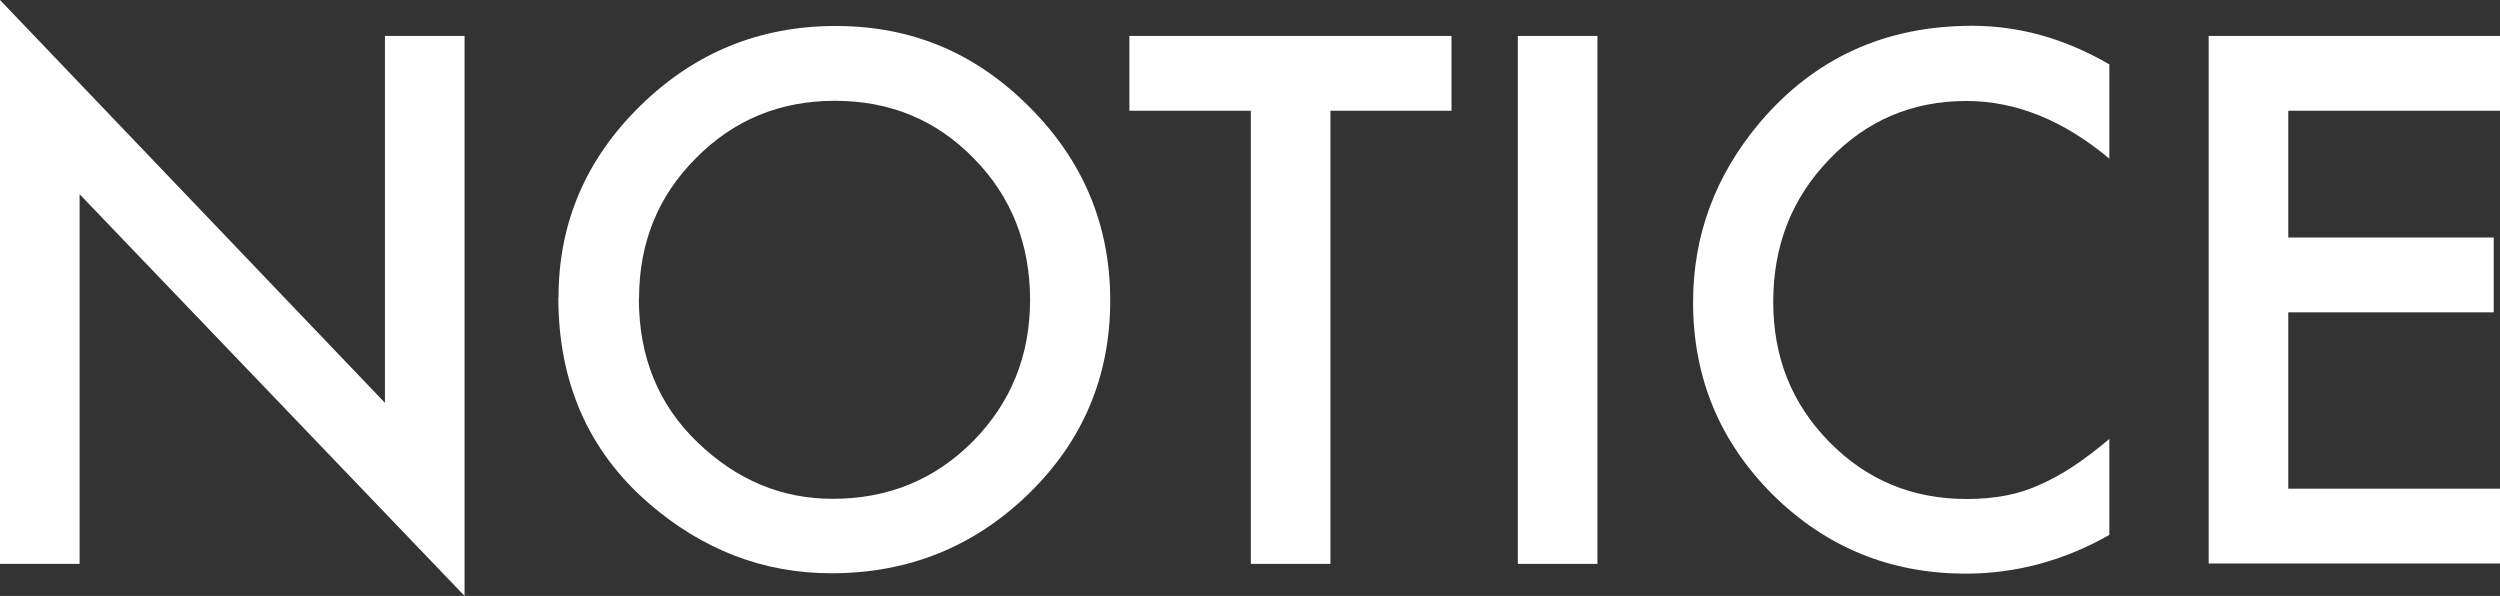
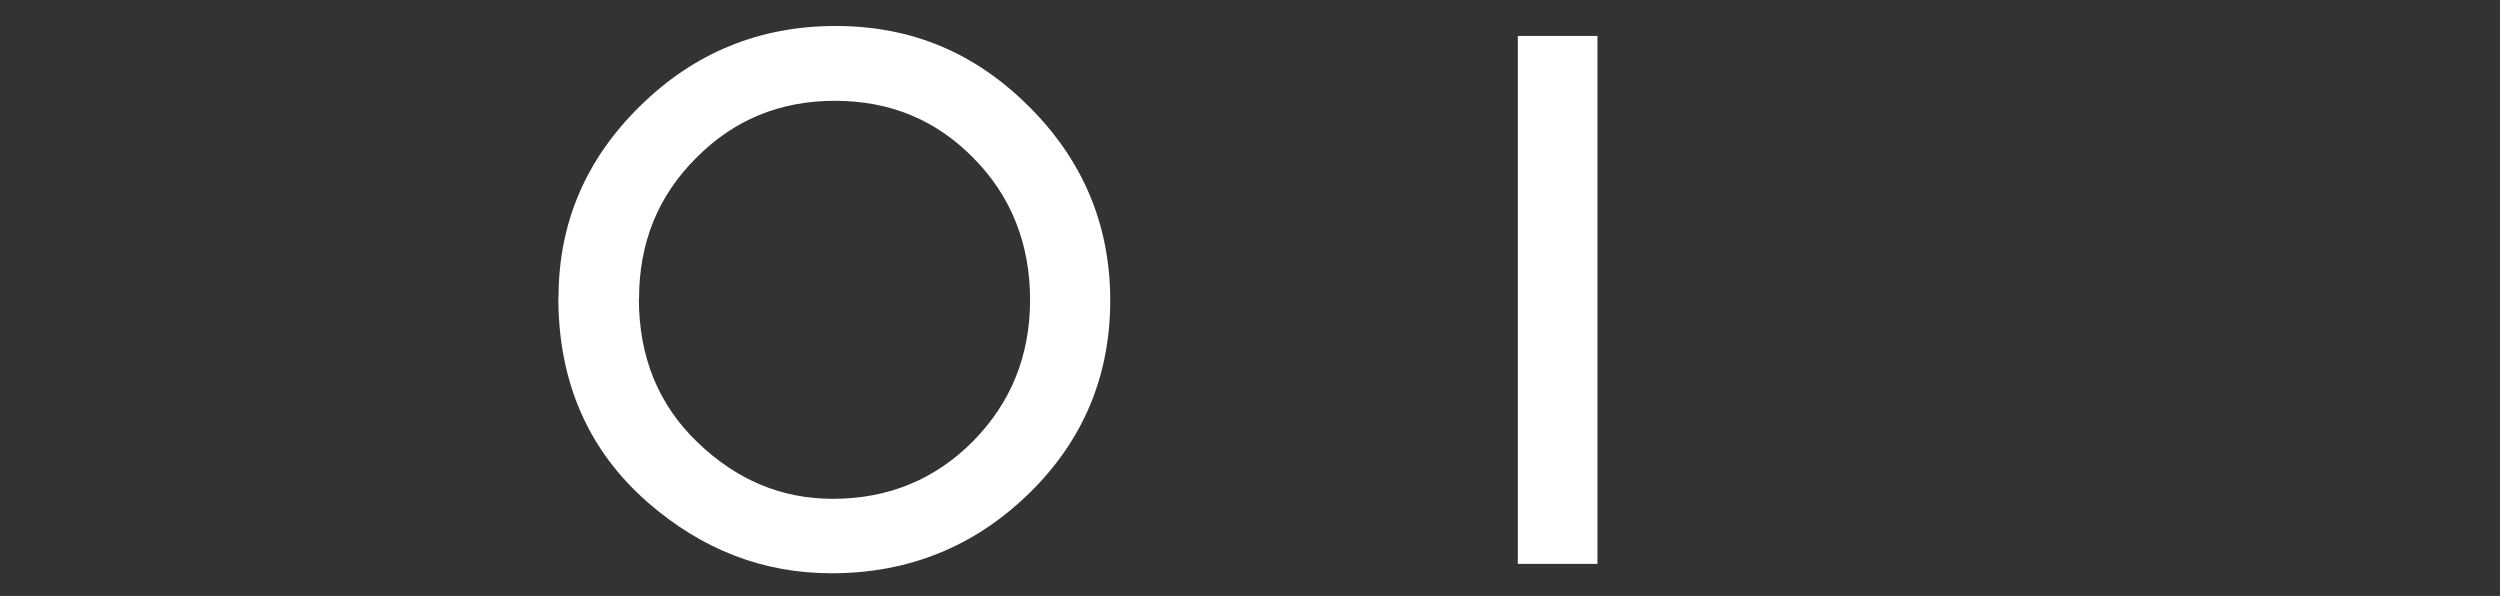
<svg xmlns="http://www.w3.org/2000/svg" id="_レイヤー_2" viewBox="0 0 135.67 32.34">
  <rect x="0" y="0" width="135.67" height="32.34" fill="#333333" stroke="none" />
  <defs>
    <style>.cls-1{fill:#fff;}</style>
  </defs>
  <g id="_背景">
-     <path class="cls-1" d="M0,30.6V0l20.89,21.86V1.95h4.32v30.39L4.32,10.54v20.06H0Z" />
    <path class="cls-1" d="M30.31,16.14c0-4.03,1.48-7.5,4.43-10.39,2.94-2.89,6.48-4.34,10.61-4.34s7.58,1.46,10.5,4.38c2.93,2.92,4.4,6.43,4.4,10.52s-1.47,7.61-4.42,10.48c-2.96,2.88-6.53,4.32-10.71,4.32-3.7,0-7.02-1.28-9.96-3.84-3.24-2.83-4.86-6.54-4.86-11.13ZM34.67,16.2c0,3.17,1.06,5.77,3.19,7.81,2.12,2.04,4.56,3.06,7.33,3.06,3.01,0,5.54-1.04,7.61-3.12,2.07-2.1,3.1-4.66,3.1-7.68s-1.02-5.62-3.06-7.68c-2.03-2.08-4.54-3.12-7.53-3.12s-5.5,1.04-7.55,3.12c-2.05,2.05-3.08,4.59-3.08,7.61Z" />
-     <path class="cls-1" d="M72.2,6.01v24.59h-4.32V6.01h-6.59V1.95h17.48v4.06h-6.57Z" />
    <path class="cls-1" d="M86.69,1.95v28.65h-4.32V1.95h4.32Z" />
-     <path class="cls-1" d="M114.47,3.49v5.12c-2.5-2.09-5.08-3.13-7.76-3.13-2.94,0-5.42,1.06-7.44,3.17-2.03,2.1-3.04,4.68-3.04,7.72s1.01,5.54,3.04,7.61c2.03,2.07,4.51,3.1,7.46,3.1,1.52,0,2.81-.25,3.88-.74.59-.25,1.21-.58,1.85-1,.64-.42,1.31-.93,2.01-1.52v5.21c-2.47,1.4-5.07,2.1-7.79,2.1-4.09,0-7.59-1.43-10.48-4.29-2.88-2.88-4.32-6.36-4.32-10.43,0-3.65,1.21-6.9,3.62-9.76,2.97-3.5,6.81-5.25,11.52-5.25,2.57,0,5.06.7,7.46,2.1Z" />
-     <path class="cls-1" d="M135.67,6.01h-11.49v6.88h11.15v4.06h-11.15v9.57h11.49v4.06h-15.81V1.95h15.81v4.06Z" />
  </g>
</svg>